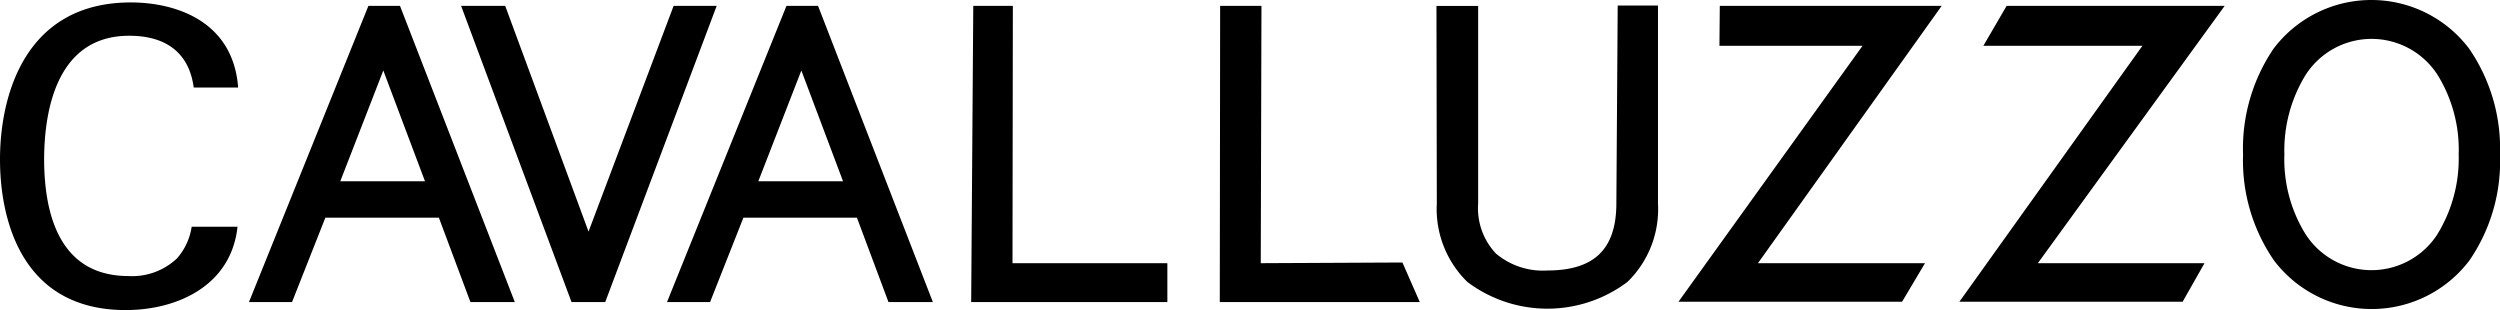
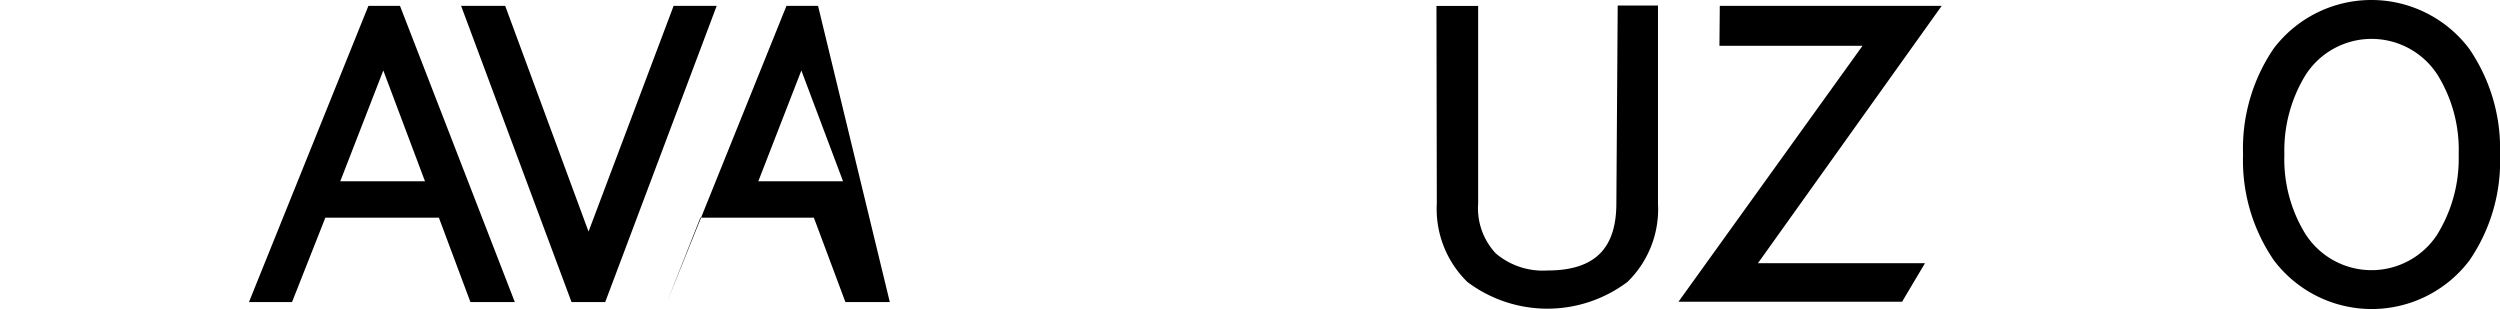
<svg xmlns="http://www.w3.org/2000/svg" id="Group_1" data-name="Group 1" viewBox="0 0 214 26.542">
  <path id="Path_1" data-name="Path 1" d="M81.924,1.7,71.7,27.053h3.686l2.853-7.223h9.719l2.7,7.223h3.8L84.629,1.7ZM79.517,16.71,83.2,7.228l3.567,9.481Z" transform="translate(-50.389 -1.195)" />
  <path id="Path_2" data-name="Path 2" d="M150.99,1.7l-7.282,19.319L136.575,1.7H132.8l9.452,25.353h2.883L154.676,1.7Z" transform="translate(-93.329 -1.195)" />
-   <path id="Path_3" data-name="Path 3" d="M202.324,1.7,192.1,27.053h3.686l2.853-7.223h9.719l2.7,7.223h3.8L205.029,1.7Zm-2.408,15.01L203.6,7.228l3.567,9.481Z" transform="translate(-135.004 -1.195)" />
-   <path id="Path_4" data-name="Path 4" d="M283.237,23.724l.03-22.024h-3.388L279.7,27.053h16.793V23.724Z" transform="translate(-196.567 -1.195)" />
-   <path id="Path_5" data-name="Path 5" d="M354.807,23.724,354.867,1.7H351.33l-.03,25.353h17.12l-1.486-3.388Z" transform="translate(-246.886 -1.195)" />
+   <path id="Path_3" data-name="Path 3" d="M202.324,1.7,192.1,27.053l2.853-7.223h9.719l2.7,7.223h3.8L205.029,1.7Zm-2.408,15.01L203.6,7.228l3.567,9.481Z" transform="translate(-135.004 -1.195)" />
  <path id="Path_6" data-name="Path 6" d="M429.1,18.512c0,3.923-1.873,5.766-5.915,5.766a6.227,6.227,0,0,1-4.4-1.456,5.651,5.651,0,0,1-1.516-4.28V1.63H413.7l.03,16.912a8.729,8.729,0,0,0,2.616,6.717,11.4,11.4,0,0,0,13.7,0,8.685,8.685,0,0,0,2.616-6.717V1.6h-3.448Z" transform="translate(-290.739 -1.124)" />
  <path id="Path_7" data-name="Path 7" d="M486.937,1.7l-.03,3.418h12.246L483.4,27.023h19.141l1.962-3.3h-14.3L505.929,1.7Z" transform="translate(-339.723 -1.195)" />
-   <path id="Path_8" data-name="Path 8" d="M568.342,1.7l-1.991,3.418h13.613L564.3,27.023h19.111l1.872-3.3H571.017L587.008,1.7Z" transform="translate(-396.577 -1.195)" />
  <path id="Path_9" data-name="Path 9" d="M665.349,4.161a10.492,10.492,0,0,0-16.734,0A15.211,15.211,0,0,0,646,13.226a15.082,15.082,0,0,0,2.645,9.065,10.492,10.492,0,0,0,16.734,0,15.009,15.009,0,0,0,2.615-9.065A15.082,15.082,0,0,0,665.349,4.161Zm-2.7,15.872A6.714,6.714,0,0,1,651.32,20a12.175,12.175,0,0,1-1.783-6.777A12.355,12.355,0,0,1,651.35,6.42a6.714,6.714,0,0,1,11.324.03,12.174,12.174,0,0,1,1.783,6.777A12.356,12.356,0,0,1,662.645,20.033Z" transform="translate(-453.994)" />
-   <path id="Path_10" data-name="Path 10" d="M11.057,3.553c4.934,0,5.38,3.537,5.528,4.429h3.8C19.944,2.156,14.831.7,11.205.7,2.081.7,0,8.755,0,14.134c0,4.964,1.724,12.9,10.759,12.9,4.4,0,9.036-2.081,9.571-7.133H16.407a5.275,5.275,0,0,1-1.248,2.7A5.57,5.57,0,0,1,11,24.121c-5.855,0-7.223-5.2-7.223-10.046C3.8,9.854,4.9,3.553,11.057,3.553Z" transform="translate(0 -0.492)" />
</svg>